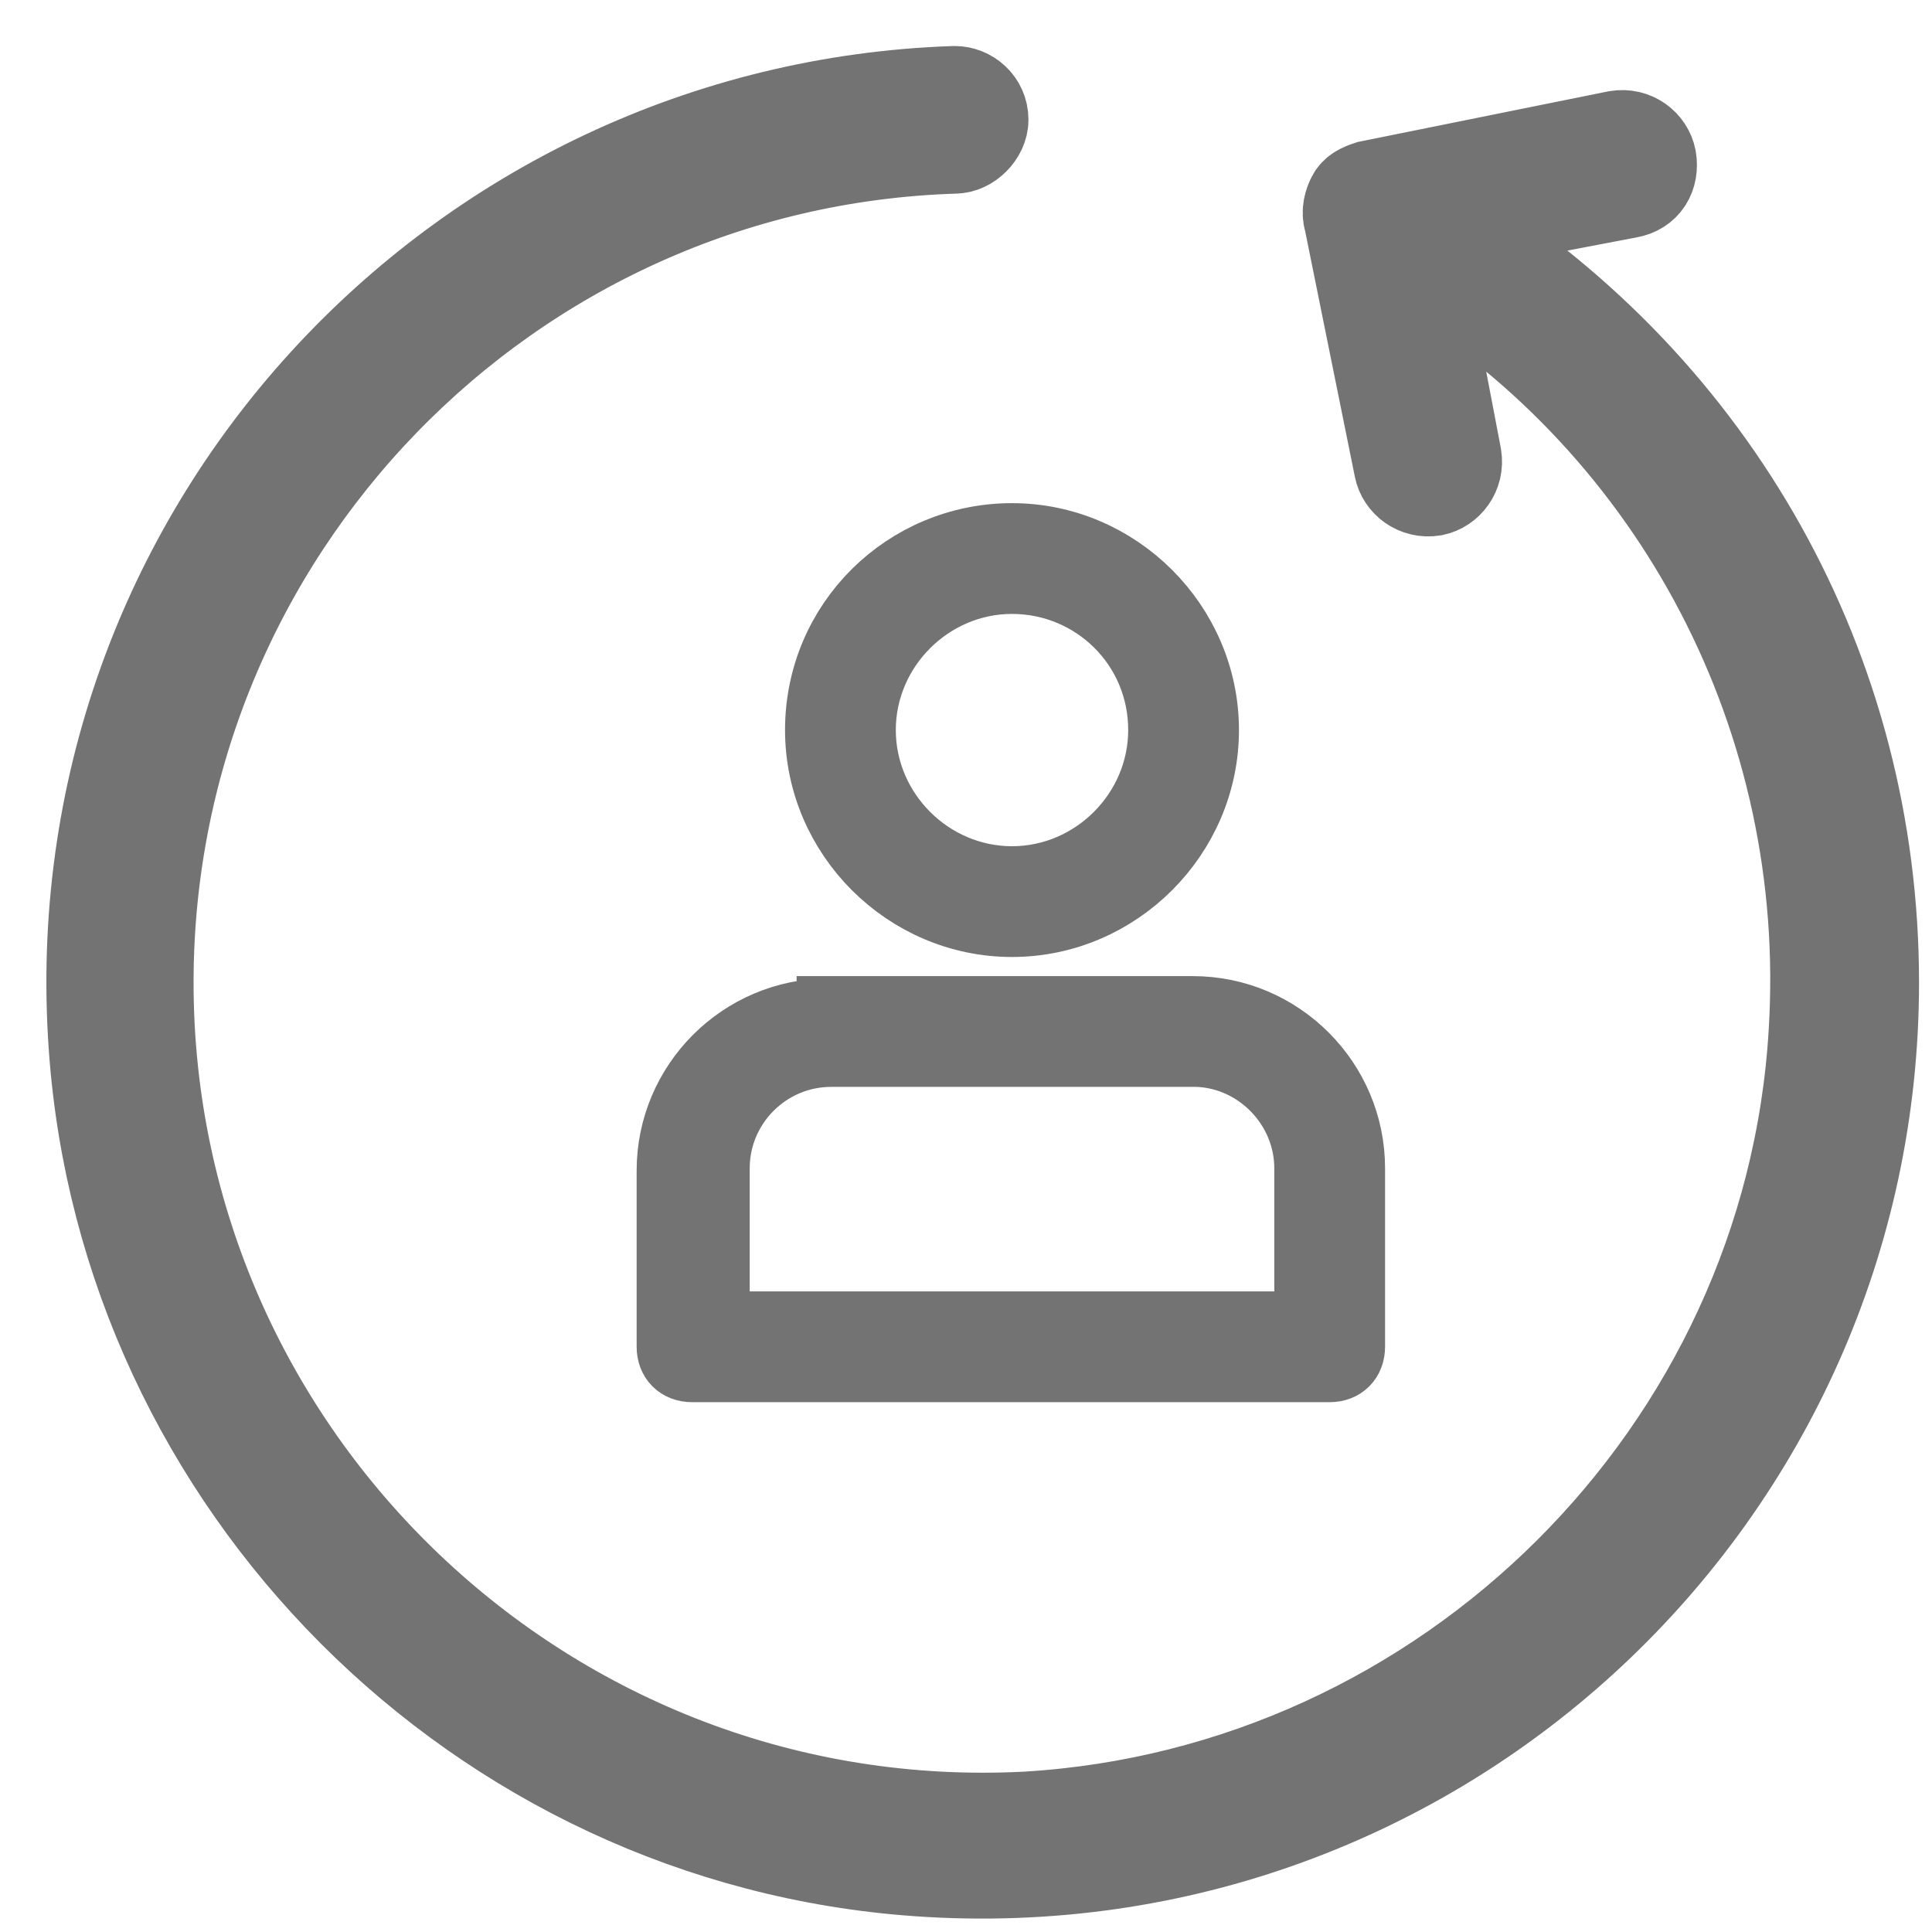
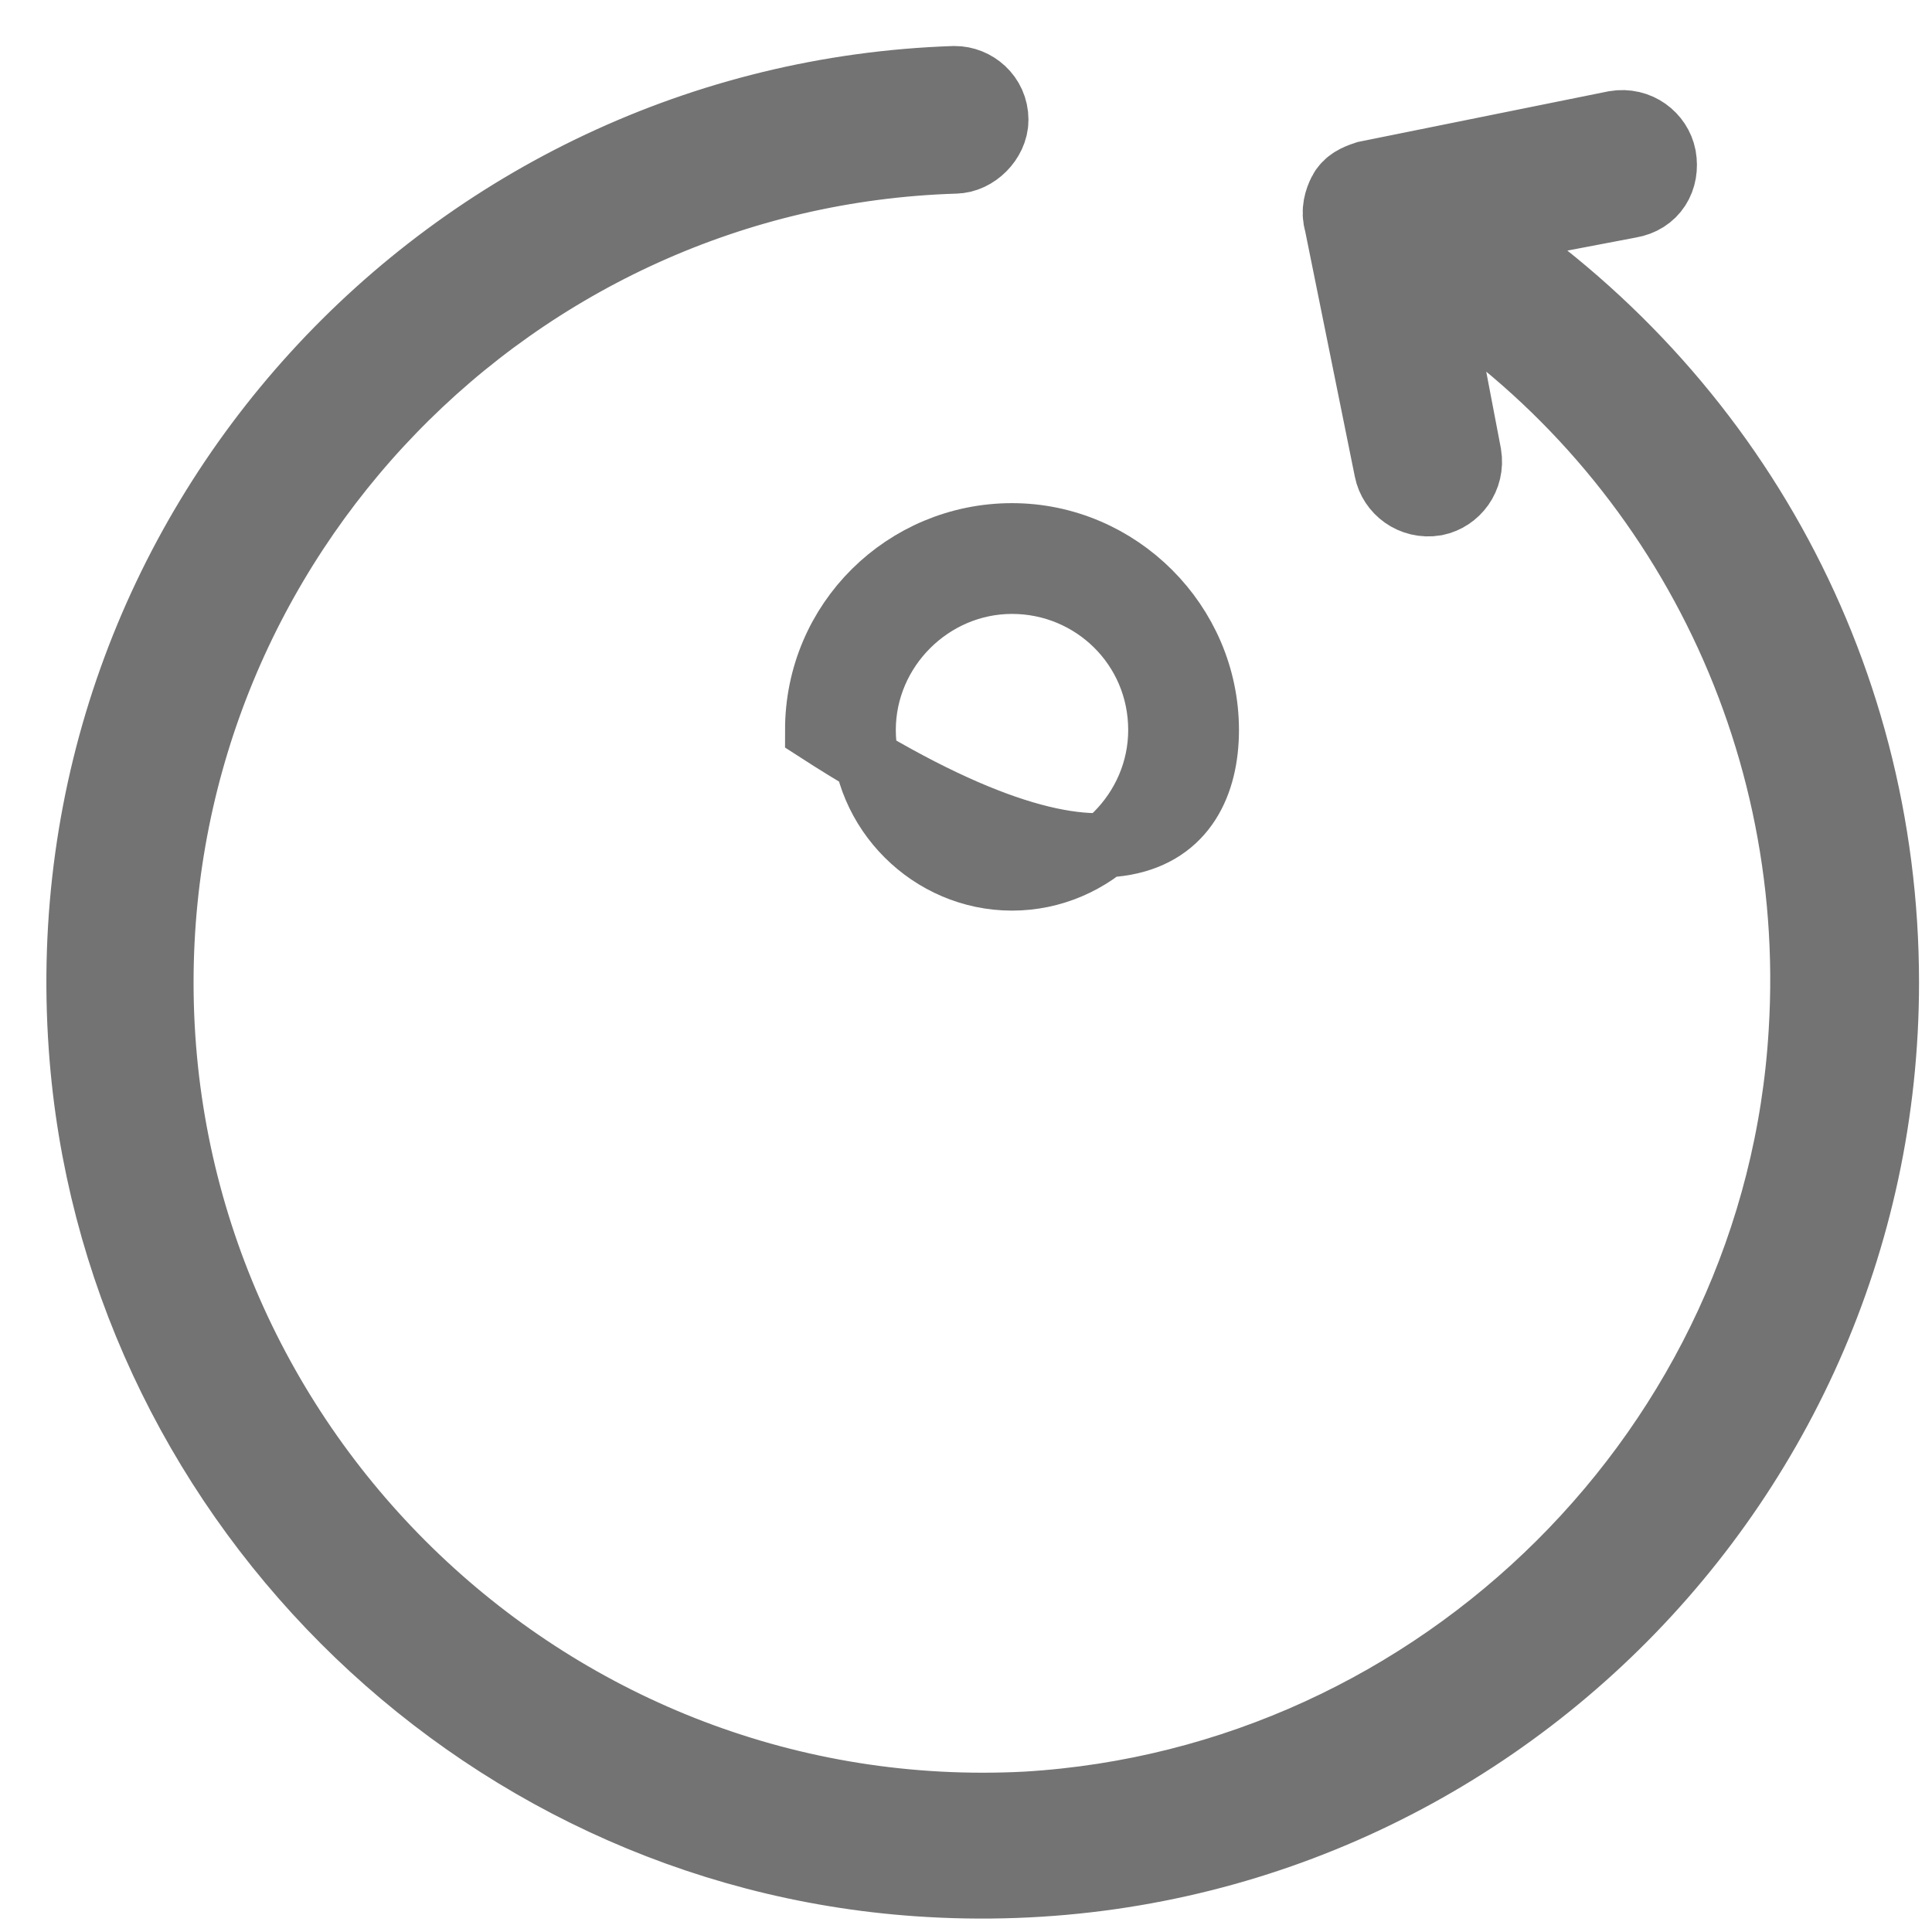
<svg xmlns="http://www.w3.org/2000/svg" width="21px" height="21px" viewBox="0 0 21 21" version="1.1">
  <title>icons /close</title>
  <g id="Common_apply" stroke="none" stroke-width="1" fill="none" fill-rule="evenodd">
    <g id="world_business_desktop_03_01" transform="translate(-131, -372)" fill="#737373" fill-rule="nonzero" stroke="#737373">
      <g id="Group-6" transform="translate(112, 353)">
        <g id="Group" transform="translate(18, 18)">
          <g id="Group" transform="translate(2, 2)">
-             <path d="M8.009,9.985 C7.051,9.985 6.27,10.766 6.27,11.724 L6.27,13.639 C6.27,13.79 6.371,13.891 6.522,13.891 L13.453,13.891 C13.604,13.891 13.705,13.79 13.705,13.639 L13.705,11.699 C13.705,10.741 12.923,9.96 11.966,9.96 L8.009,9.96 L8.009,9.985 Z M13.201,11.699 L13.201,13.387 L6.799,13.387 L6.799,11.699 C6.799,11.018 7.354,10.464 8.034,10.464 L12.016,10.464 C12.671,10.489 13.201,11.043 13.201,11.699 Z" id="Shape" stroke-width="0.7" />
-             <path d="M7.883,6.935 C7.883,8.095 8.841,9.052 10,9.052 C11.159,9.052 12.117,8.095 12.117,6.935 C12.117,5.776 11.159,4.819 10,4.819 C8.841,4.819 7.883,5.751 7.883,6.935 Z M11.613,6.935 C11.613,7.818 10.882,8.548 10,8.548 C9.118,8.548 8.387,7.818 8.387,6.935 C8.387,6.053 9.118,5.323 10,5.323 C10.882,5.323 11.613,6.028 11.613,6.935 Z" id="Shape" stroke-width="0.7" />
+             <path d="M7.883,6.935 C11.159,9.052 12.117,8.095 12.117,6.935 C12.117,5.776 11.159,4.819 10,4.819 C8.841,4.819 7.883,5.751 7.883,6.935 Z M11.613,6.935 C11.613,7.818 10.882,8.548 10,8.548 C9.118,8.548 8.387,7.818 8.387,6.935 C8.387,6.053 9.118,5.323 10,5.323 C10.882,5.323 11.613,6.028 11.613,6.935 Z" id="Shape" stroke-width="0.7" />
            <path d="M14.792,1.452 L16.697,1.089 C16.879,1.058 16.97,0.907 16.939,0.726 C16.909,0.574 16.758,0.453 16.576,0.484 L13.884,1.028 C13.793,1.058 13.733,1.089 13.703,1.149 C13.672,1.21 13.642,1.301 13.672,1.391 L14.217,4.084 C14.247,4.235 14.398,4.356 14.58,4.326 C14.731,4.295 14.852,4.144 14.822,3.963 L14.429,1.906 C17.242,3.63 18.936,6.806 18.724,10.225 C18.452,14.793 14.731,18.483 10.163,18.756 C4.96,19.028 0.604,14.853 0.604,9.68 C0.604,4.779 4.506,0.756 9.377,0.605 C9.528,0.605 9.679,0.453 9.679,0.302 L9.679,0.302 C9.679,0.121 9.528,-0 9.377,-0 C3.962,0.181 -0.364,4.81 0.029,10.376 C0.362,15.125 4.204,18.998 8.983,19.33 C14.64,19.724 19.359,15.246 19.359,9.68 C19.359,6.292 17.635,3.237 14.792,1.452 Z" id="Path" />
          </g>
        </g>
      </g>
    </g>
  </g>
</svg>